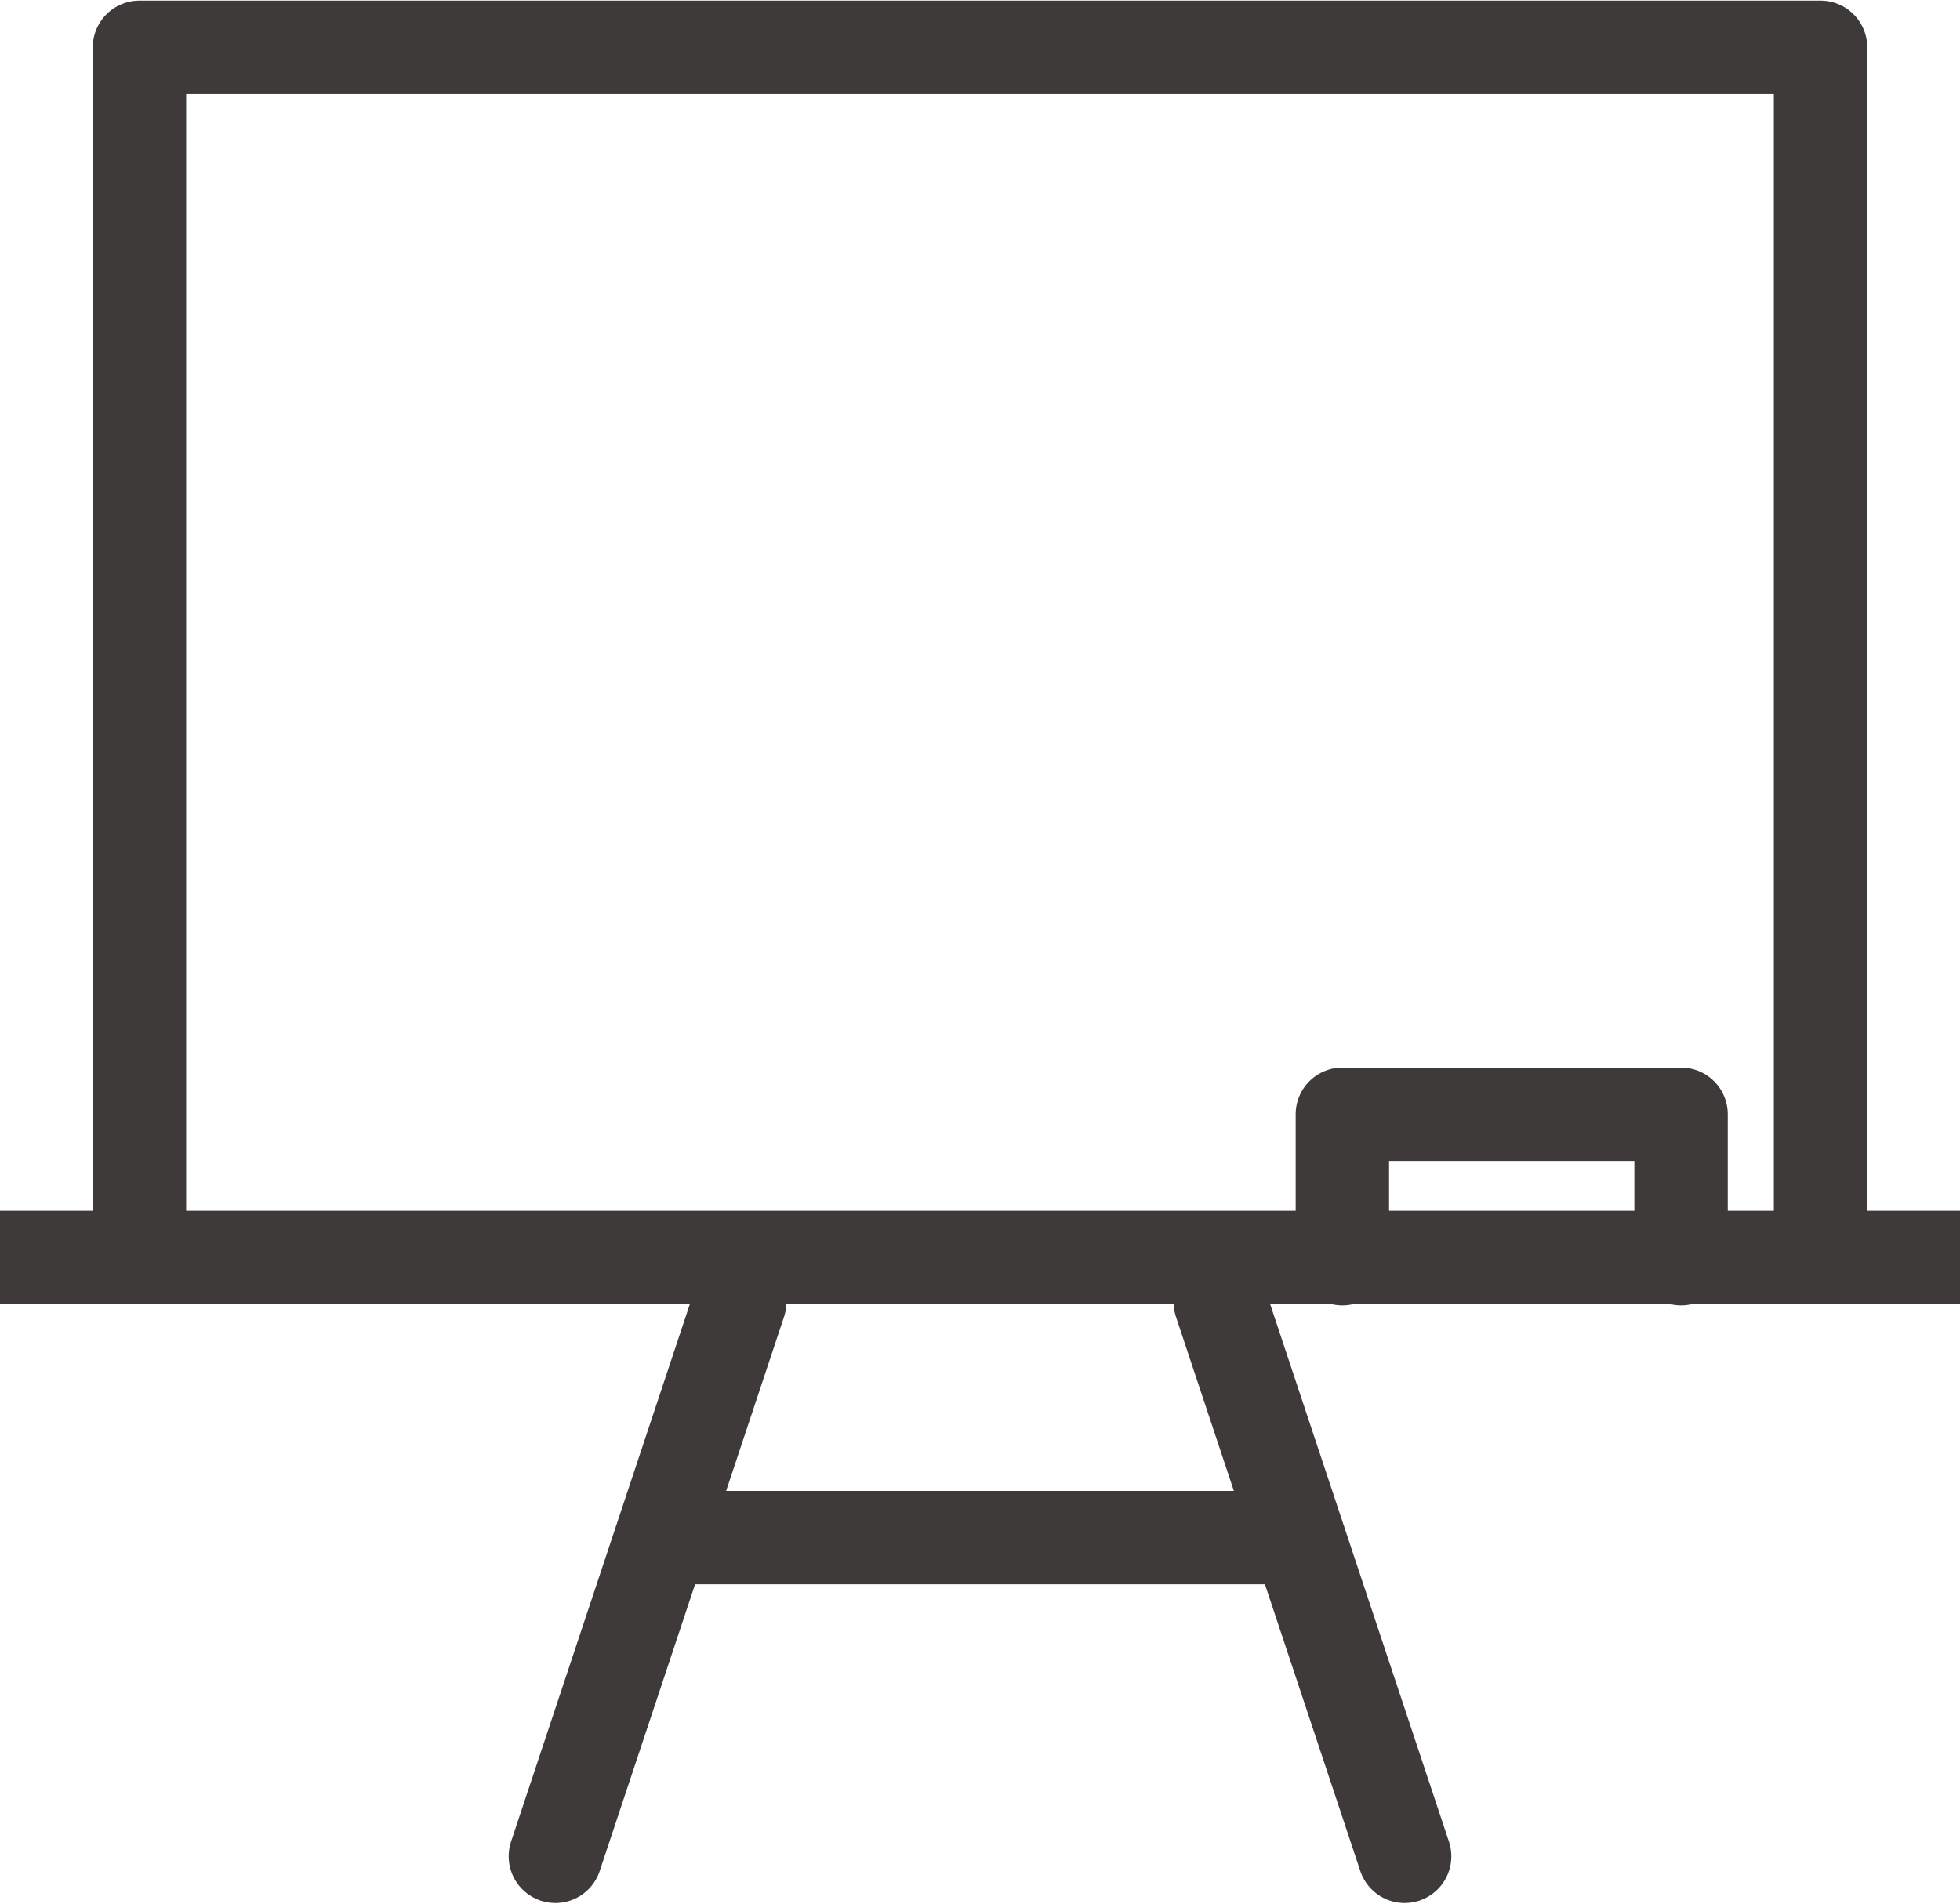
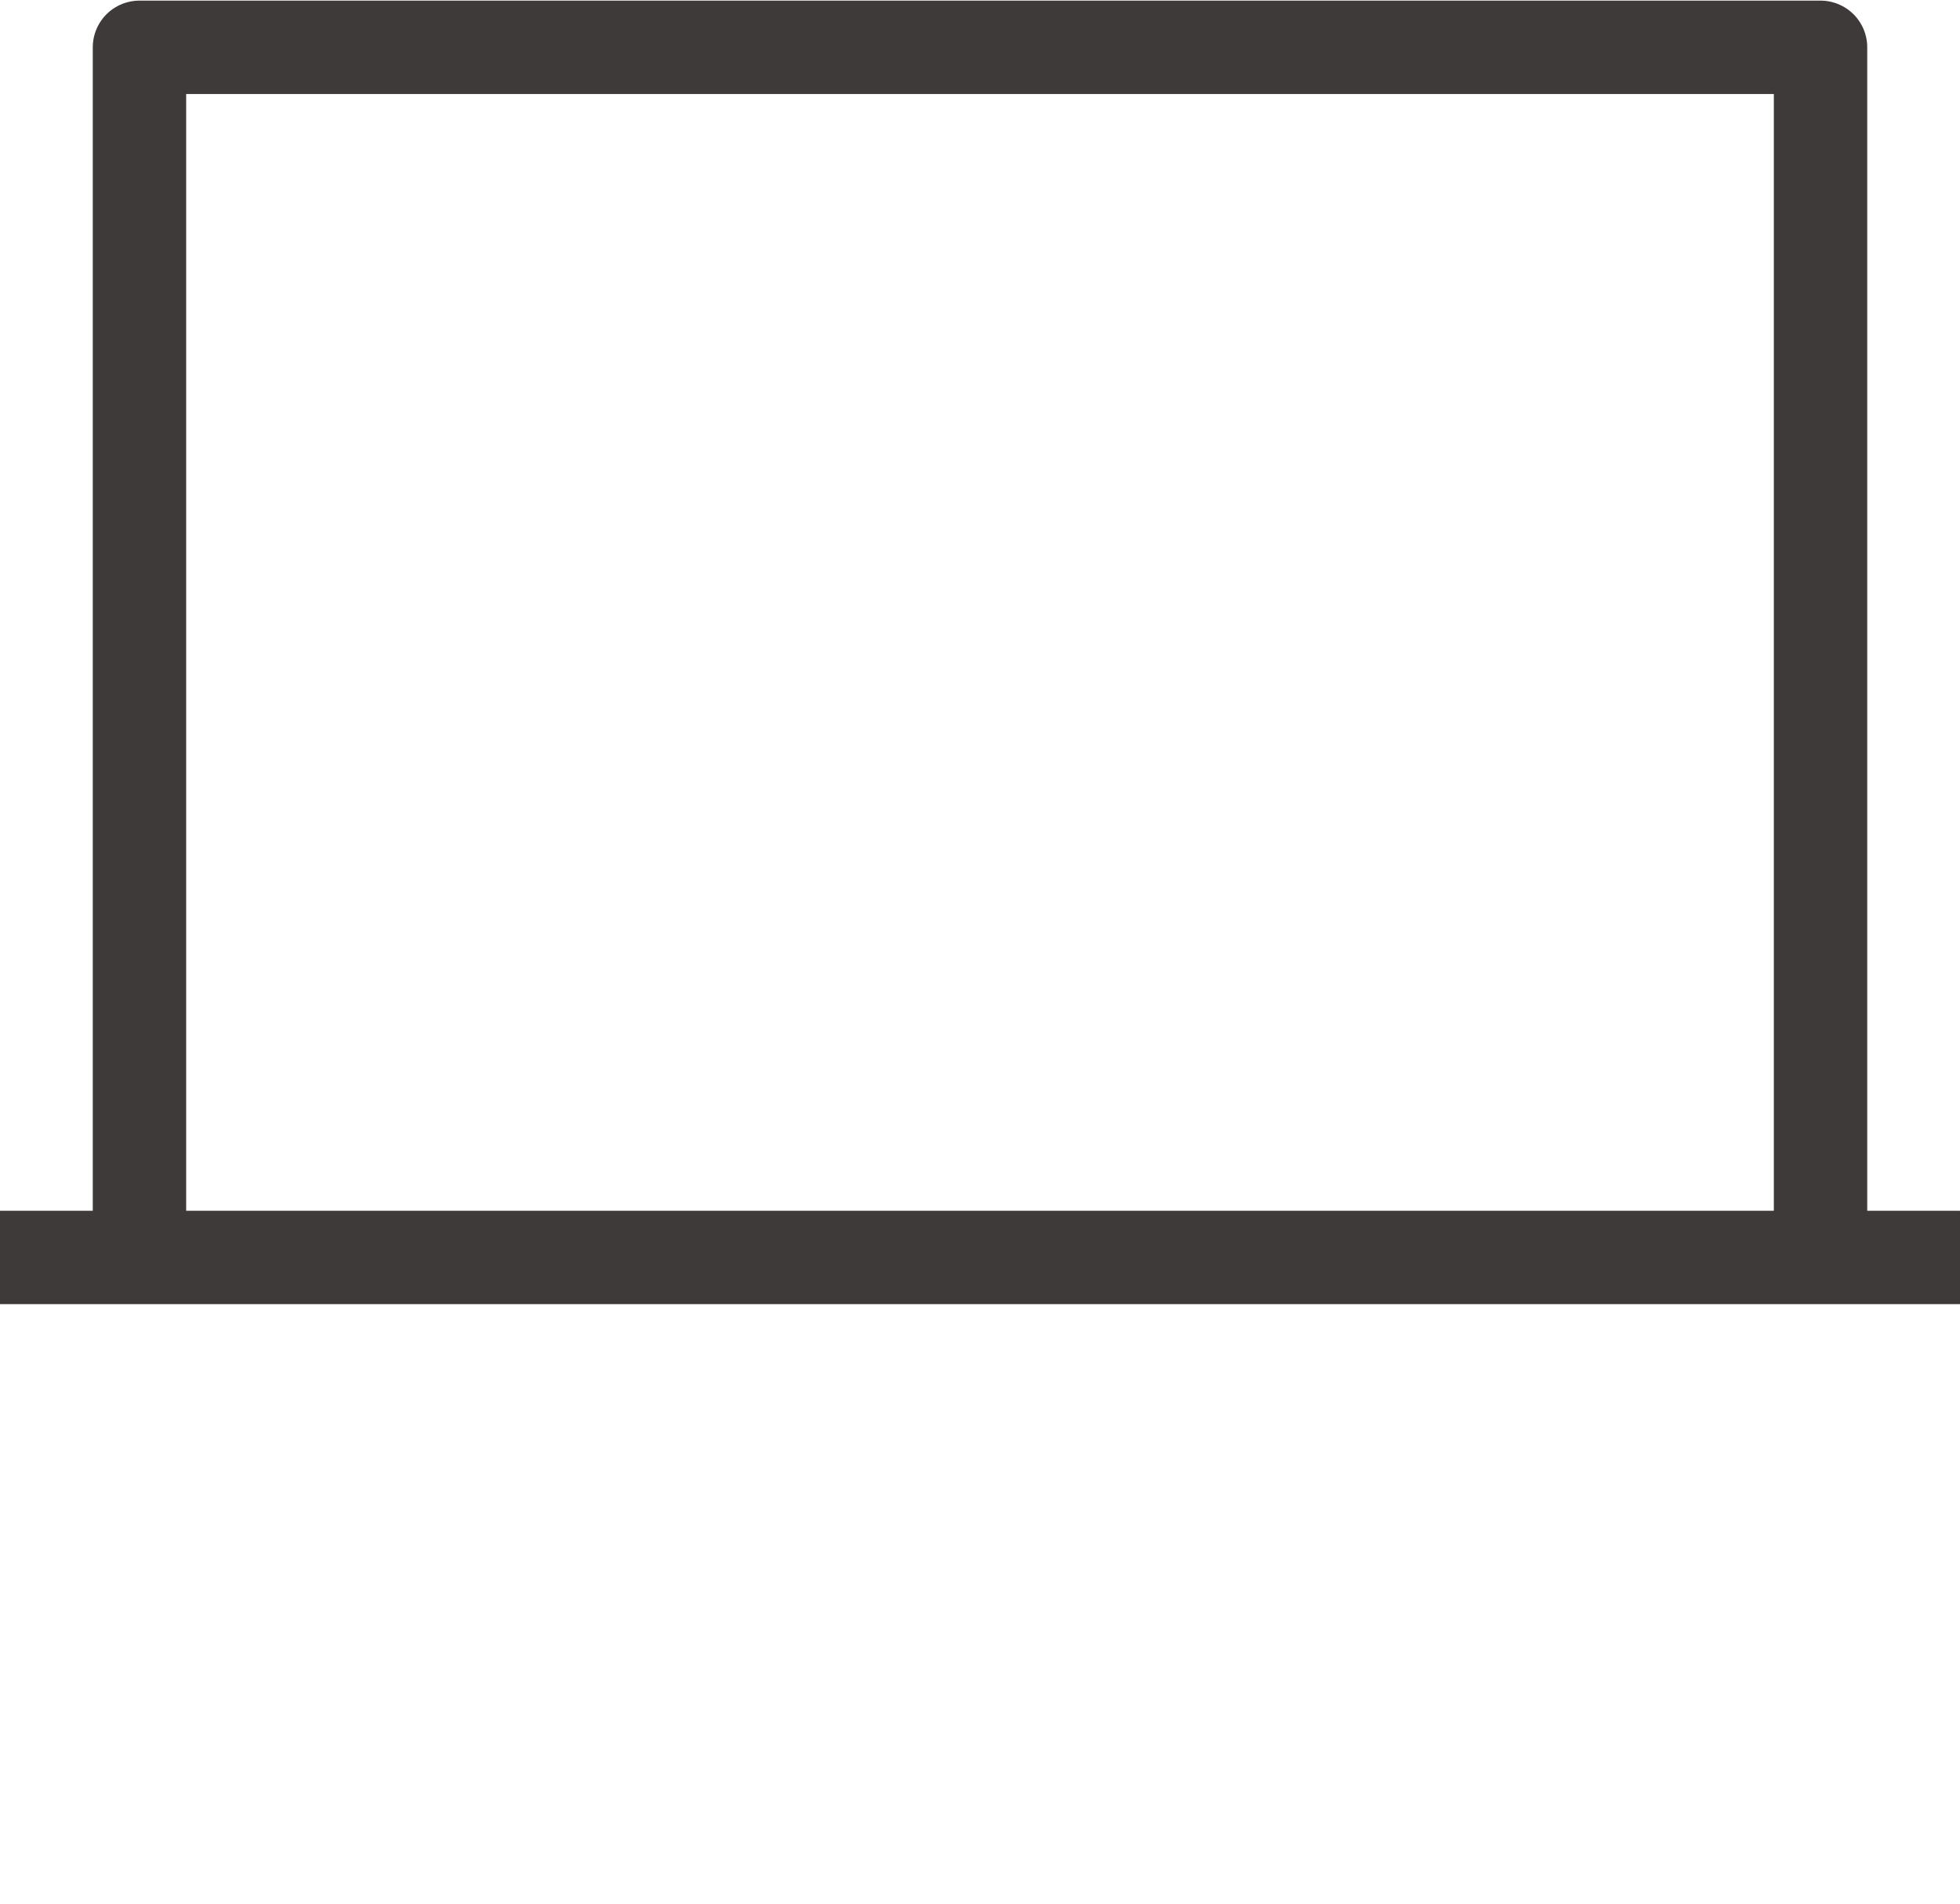
<svg xmlns="http://www.w3.org/2000/svg" id="圖層_1" data-name="圖層 1" viewBox="0 0 15.74 15.29">
  <defs>
    <style>.cls-1{fill:none;stroke:#3e3a39;stroke-linecap:round;stroke-linejoin:round;stroke-width:0.75px;}</style>
  </defs>
  <title>工作區域 12</title>
  <polyline class="cls-1" points="1.12 9.99 1.12 0.38 14.62 0.38 14.62 9.99" />
  <line class="cls-1" y1="10.1" x2="15.74" y2="10.1" />
-   <line class="cls-1" x1="5.34" y1="12.35" x2="10.4" y2="12.35" />
-   <line class="cls-1" x1="9.8" y1="10.46" x2="11.28" y2="14.91" />
-   <line class="cls-1" x1="5.94" y1="10.46" x2="4.46" y2="14.91" />
-   <polyline class="cls-1" points="10.78 10.11 10.78 8.95 13.5 8.95 13.5 10.11" />
</svg>